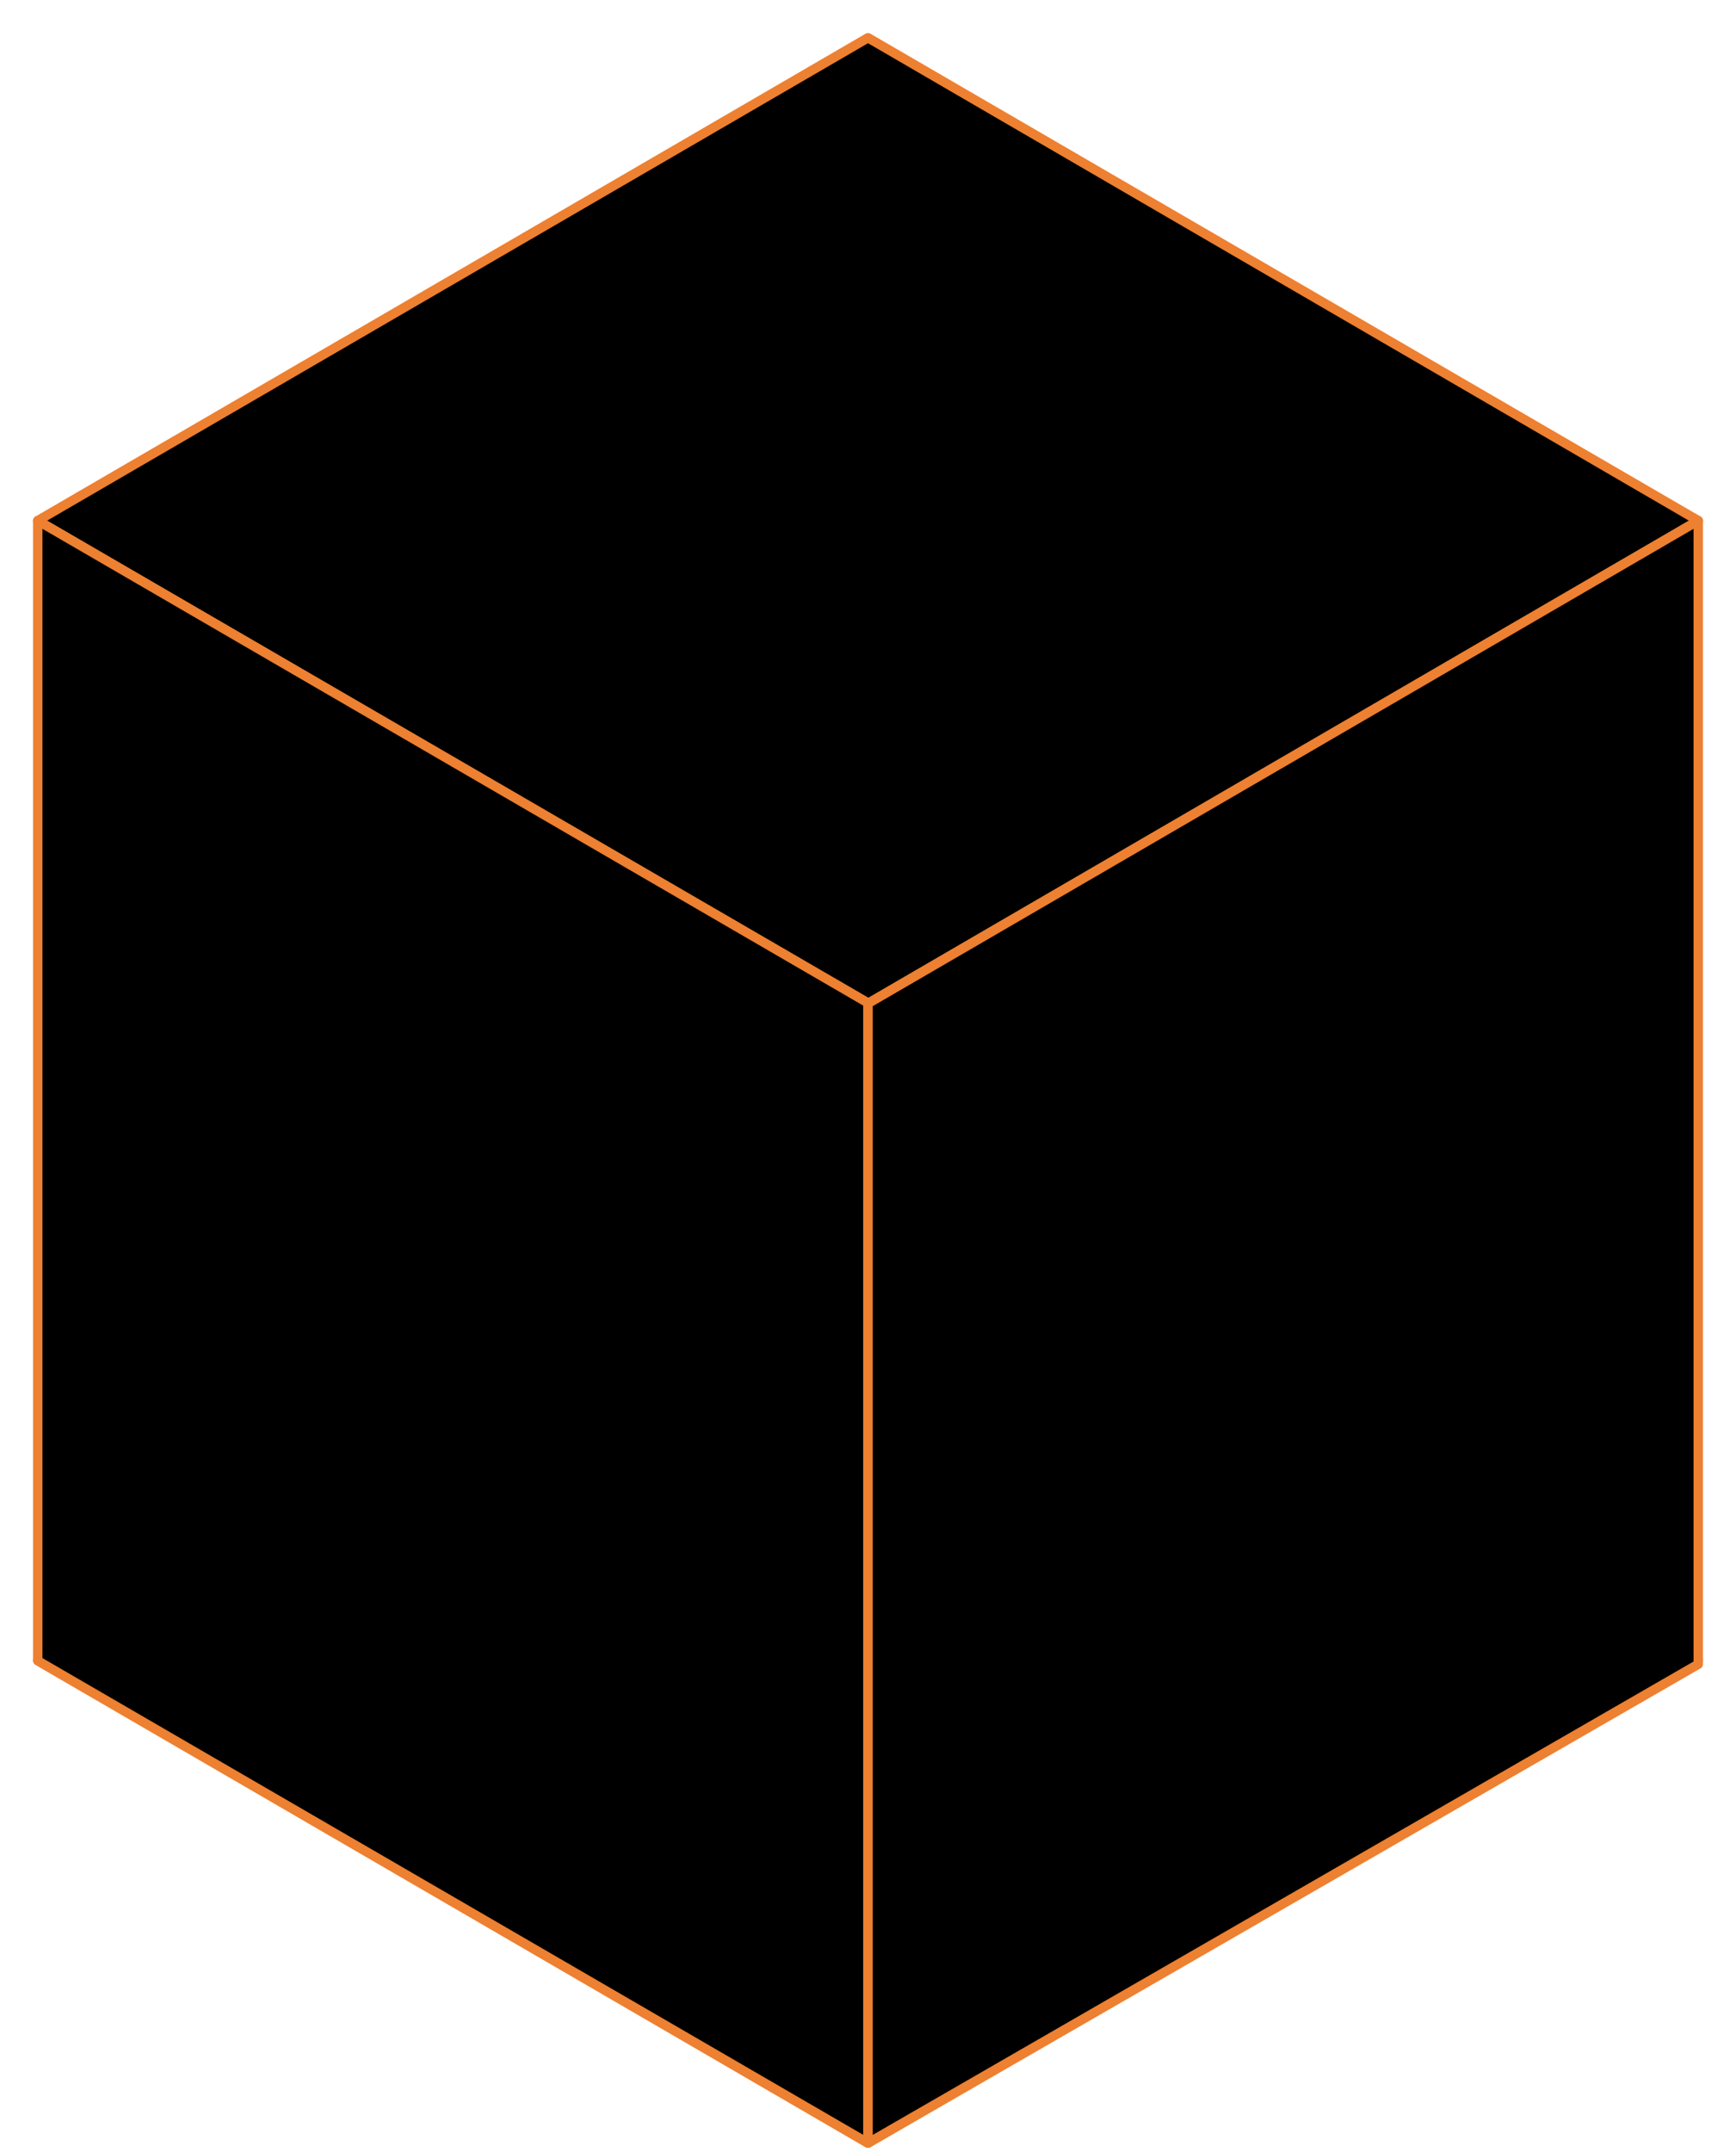
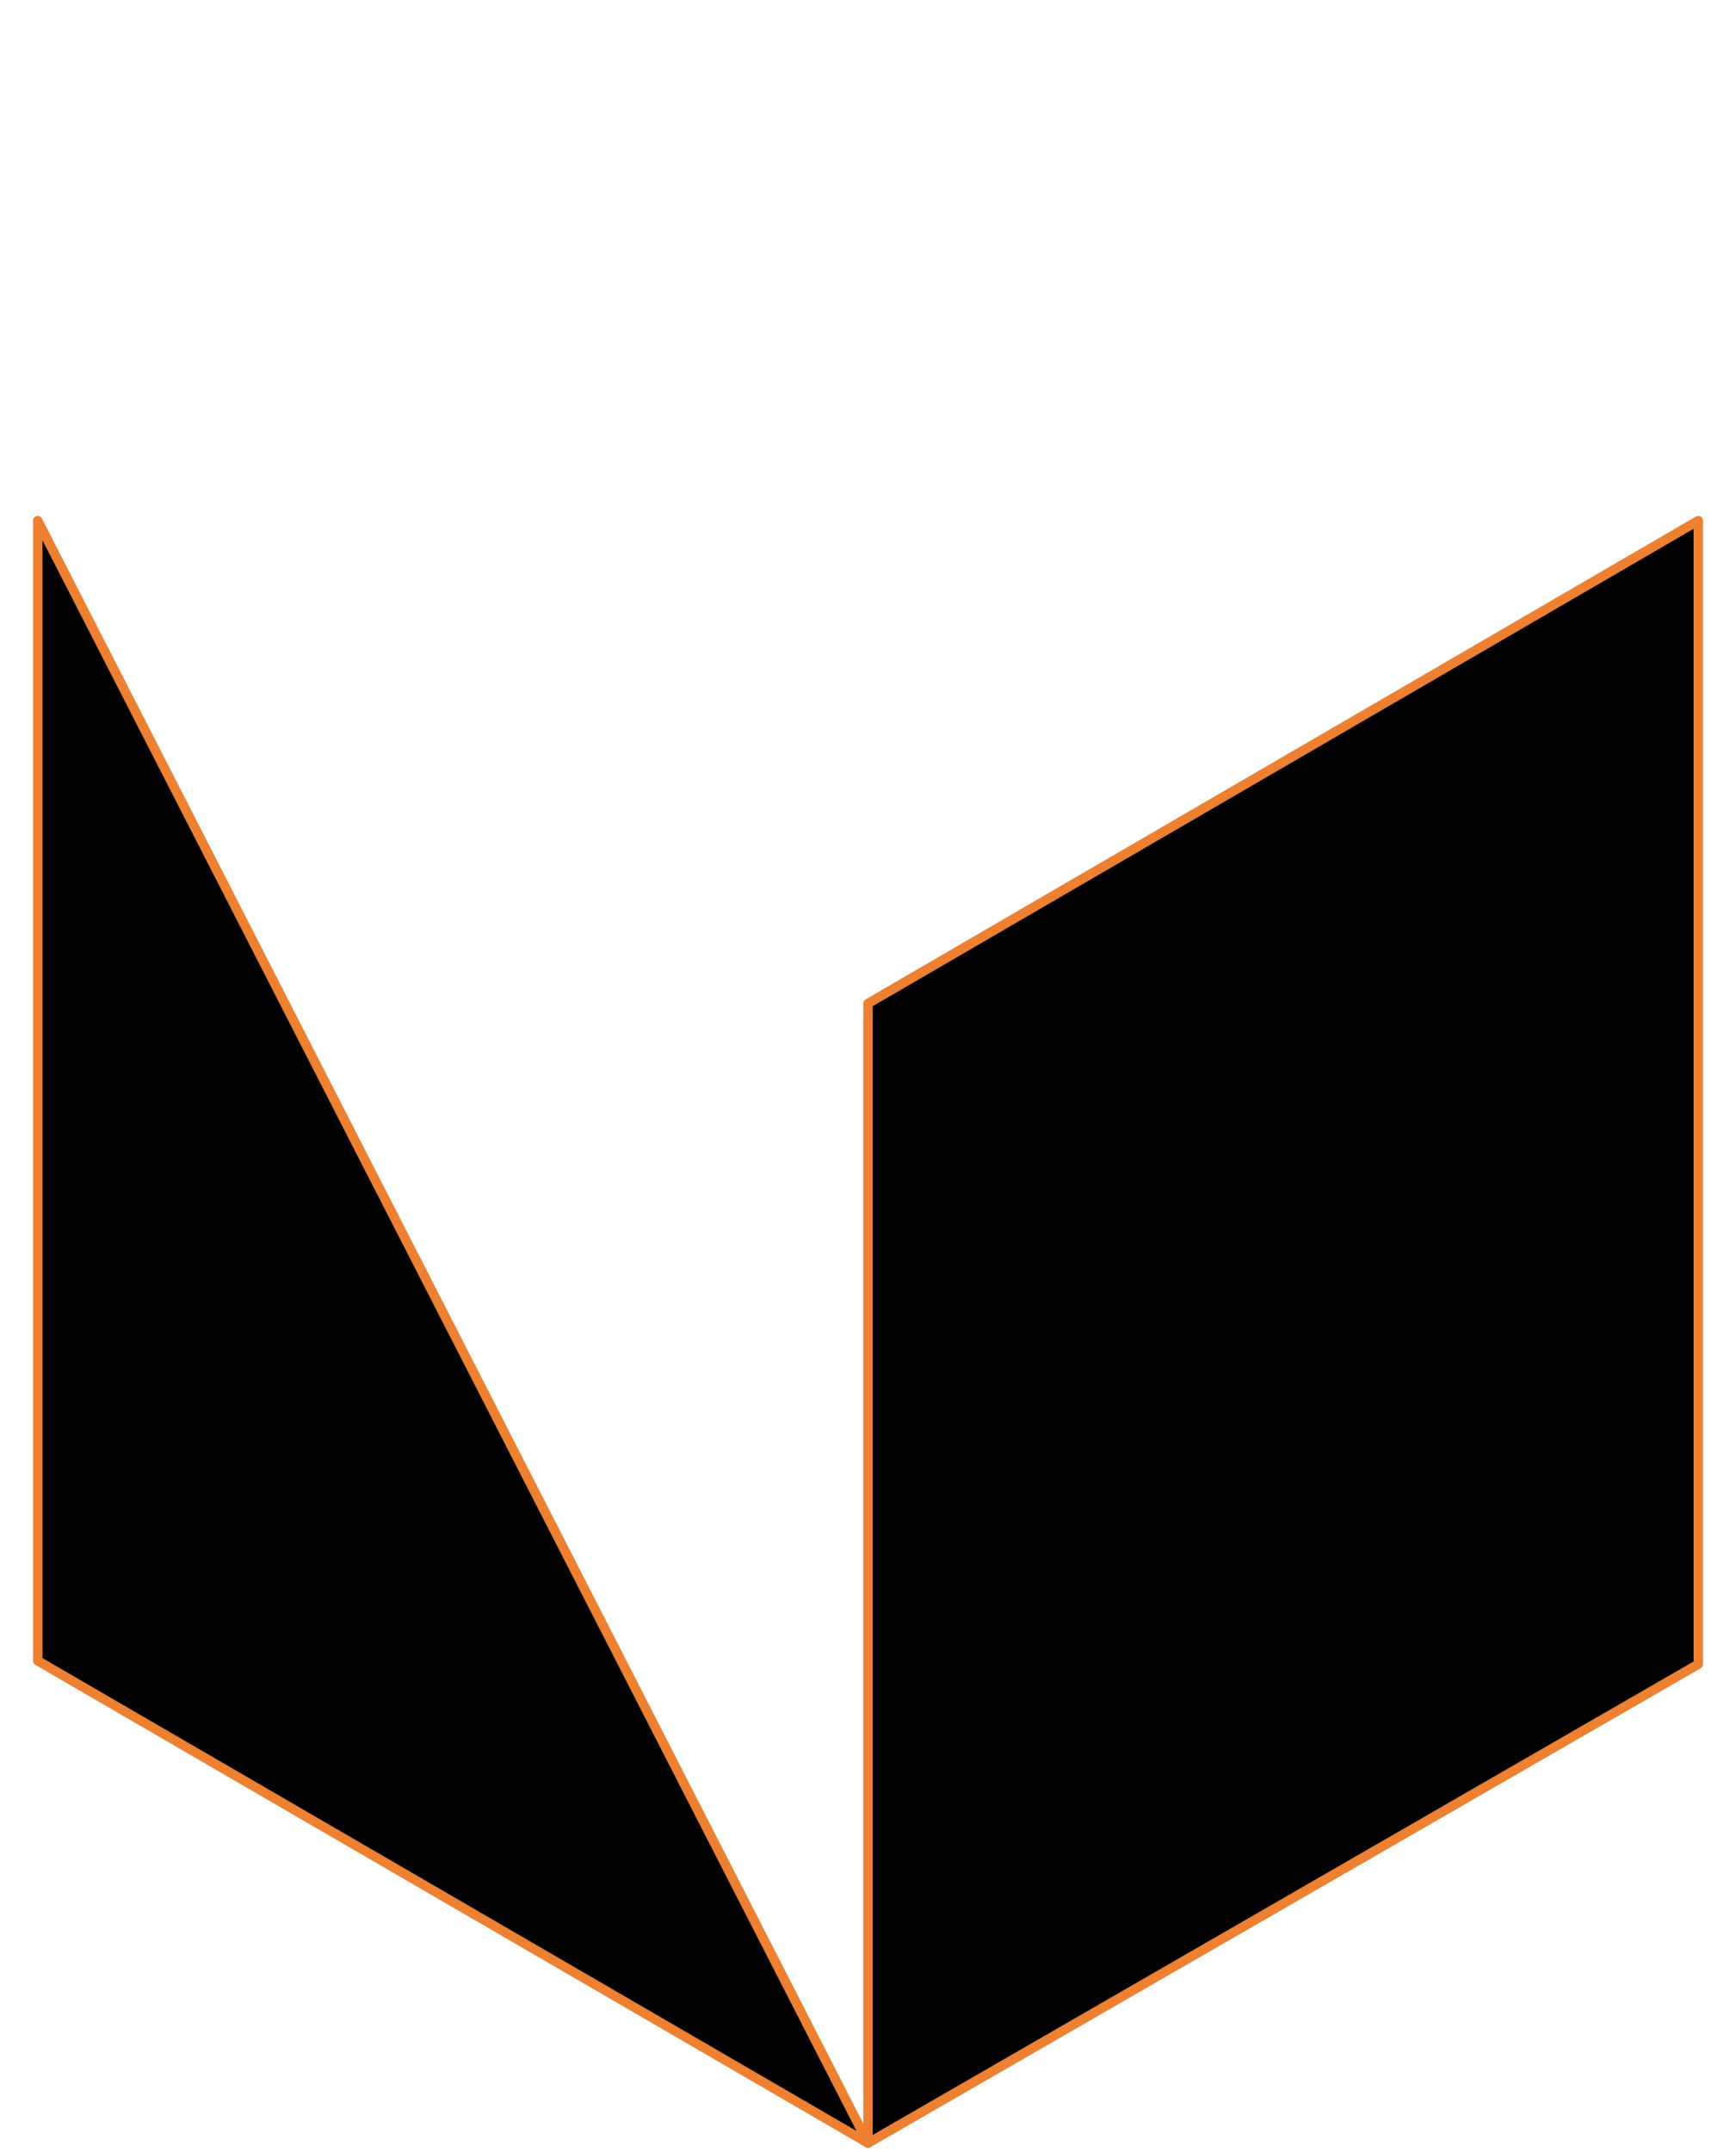
<svg xmlns="http://www.w3.org/2000/svg" width="46" height="57" viewBox="0 0 46 57" fill="none">
-   <path d="M45 13.791L23 1L1 13.791L23 26.581L45 13.791Z" fill="black" stroke="#ED8031" stroke-width="0.25" stroke-linecap="round" stroke-linejoin="round" />
-   <path d="M45 43.977L23 31.186L1 43.977L23 56.768L45 43.977Z" fill="black" stroke="#ED8031" stroke-width="0.25" stroke-linecap="round" stroke-linejoin="round" />
-   <path d="M1 13.791V43.992L23 56.767V26.566L1 13.791Z" fill="black" stroke="#ED8031" stroke-width="0.25" stroke-linecap="round" stroke-linejoin="round" />
+   <path d="M1 13.791V43.992L23 56.767L1 13.791Z" fill="black" stroke="#ED8031" stroke-width="0.25" stroke-linecap="round" stroke-linejoin="round" />
  <path d="M45 13.791V44.083L23 56.767V26.581L45 13.791Z" fill="black" stroke="#ED8031" stroke-width="0.25" stroke-linecap="round" stroke-linejoin="round" />
</svg>